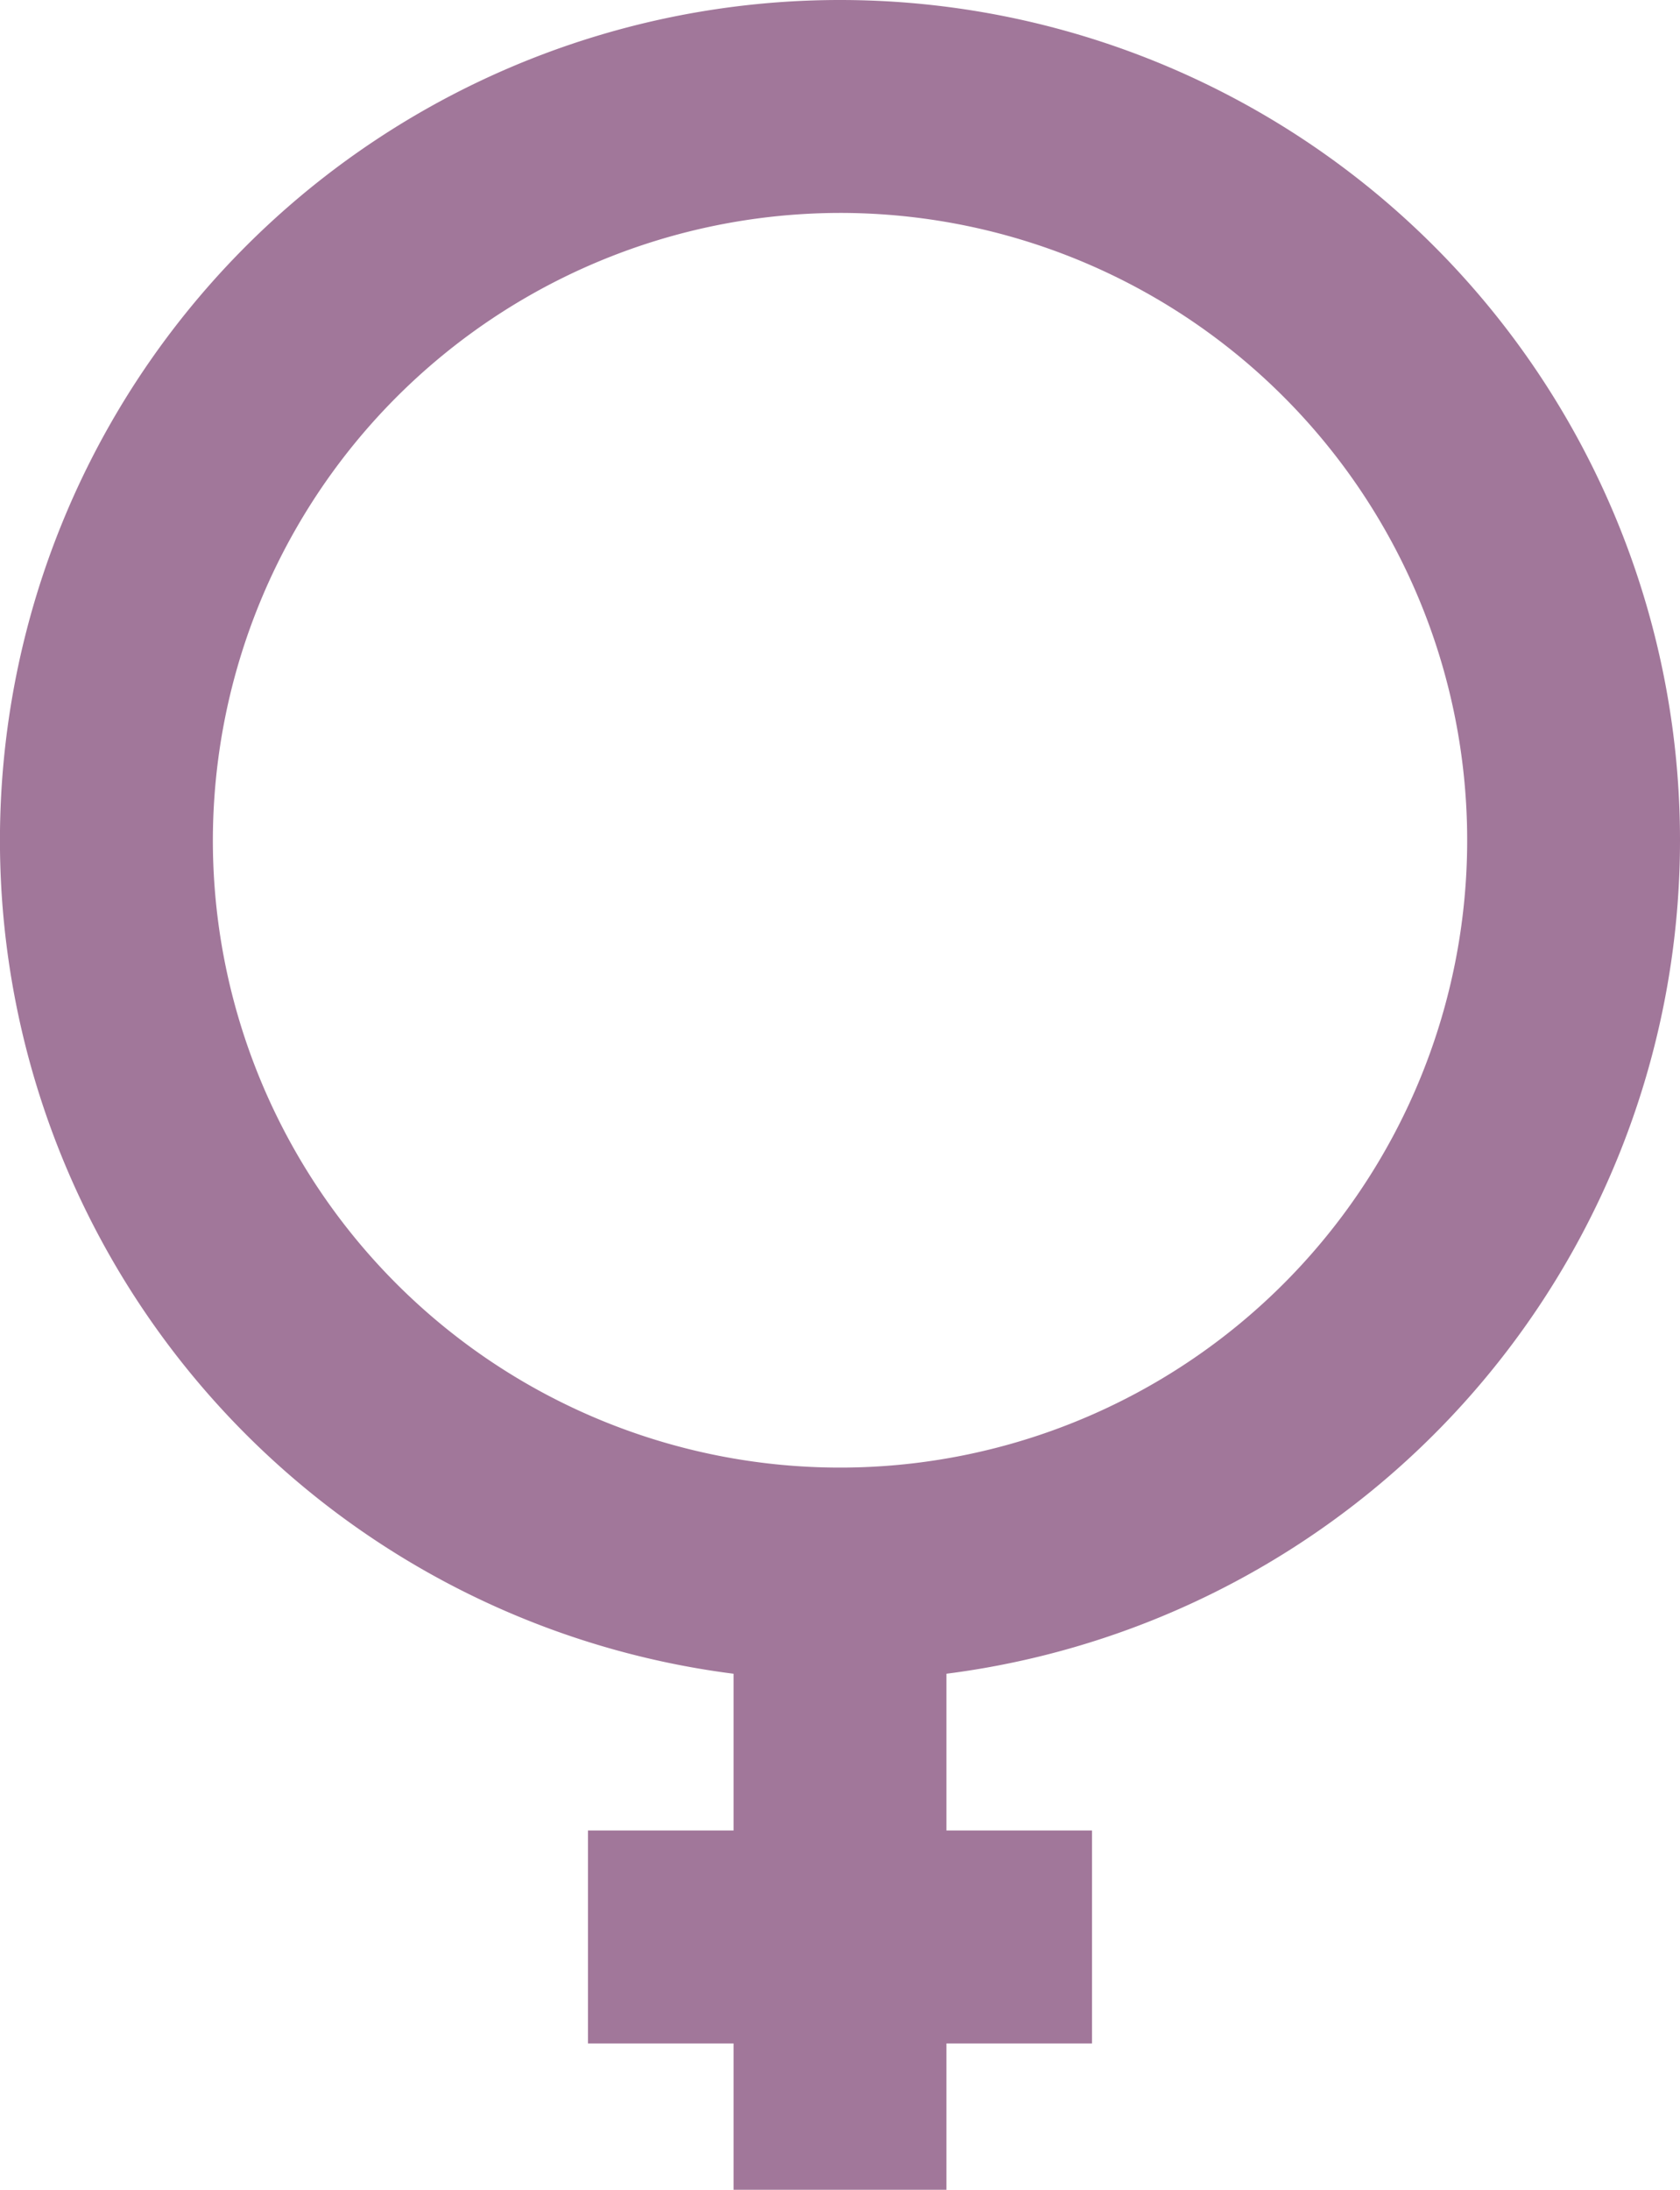
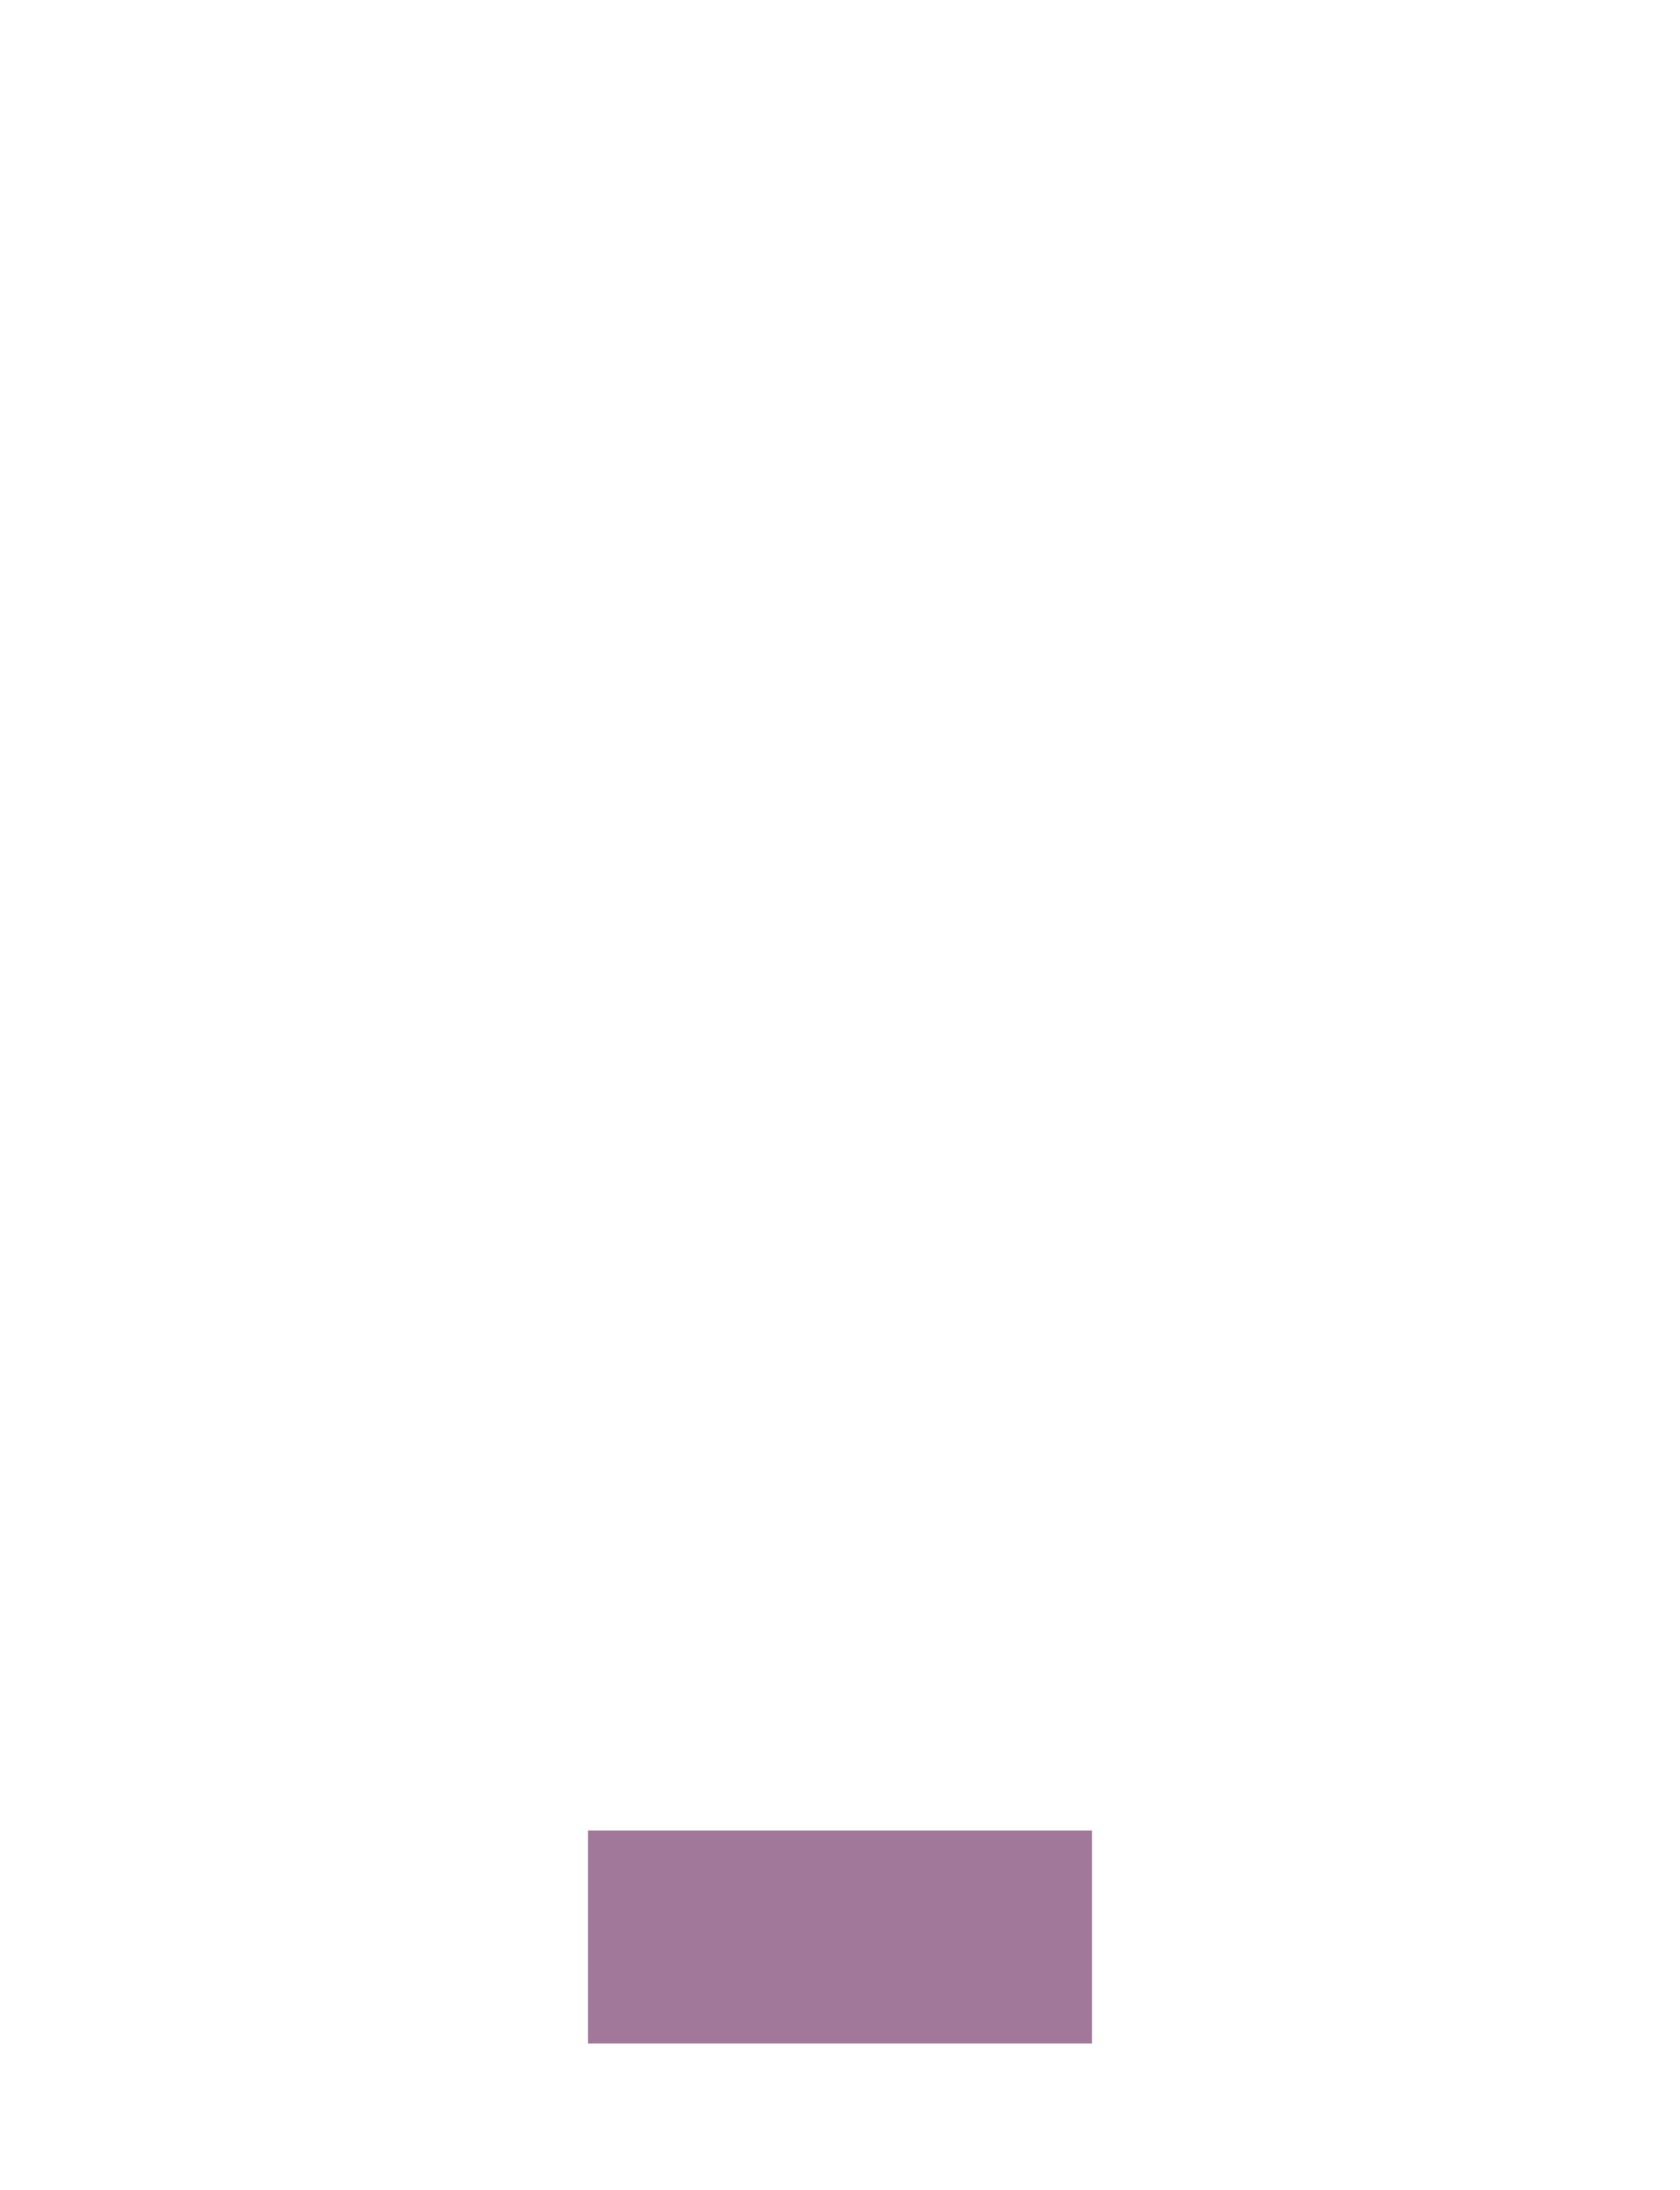
<svg xmlns="http://www.w3.org/2000/svg" id="Layer_1" data-name="Layer 1" viewBox="0 0 71.03 92.556">
  <defs>
    <style>.cls-1{fill:#a1779a;}.cls-2{fill:none;stroke:#a1779a;stroke-miterlimit:10;stroke-width:9px;}</style>
  </defs>
  <title>02_icon_female</title>
-   <path class="cls-1" d="M35.515,9A26.516,26.516,0,1,1,9,35.515,26.545,26.545,0,0,1,35.515,9m0-9A35.516,35.516,0,1,0,71.03,35.515,35.515,35.515,0,0,0,35.515,0" transform="translate(0 0)" />
-   <line class="cls-2" x1="35.515" y1="67.247" x2="35.515" y2="92.556" />
  <line class="cls-2" x1="24.86" y1="81.871" x2="46.169" y2="81.871" />
</svg>